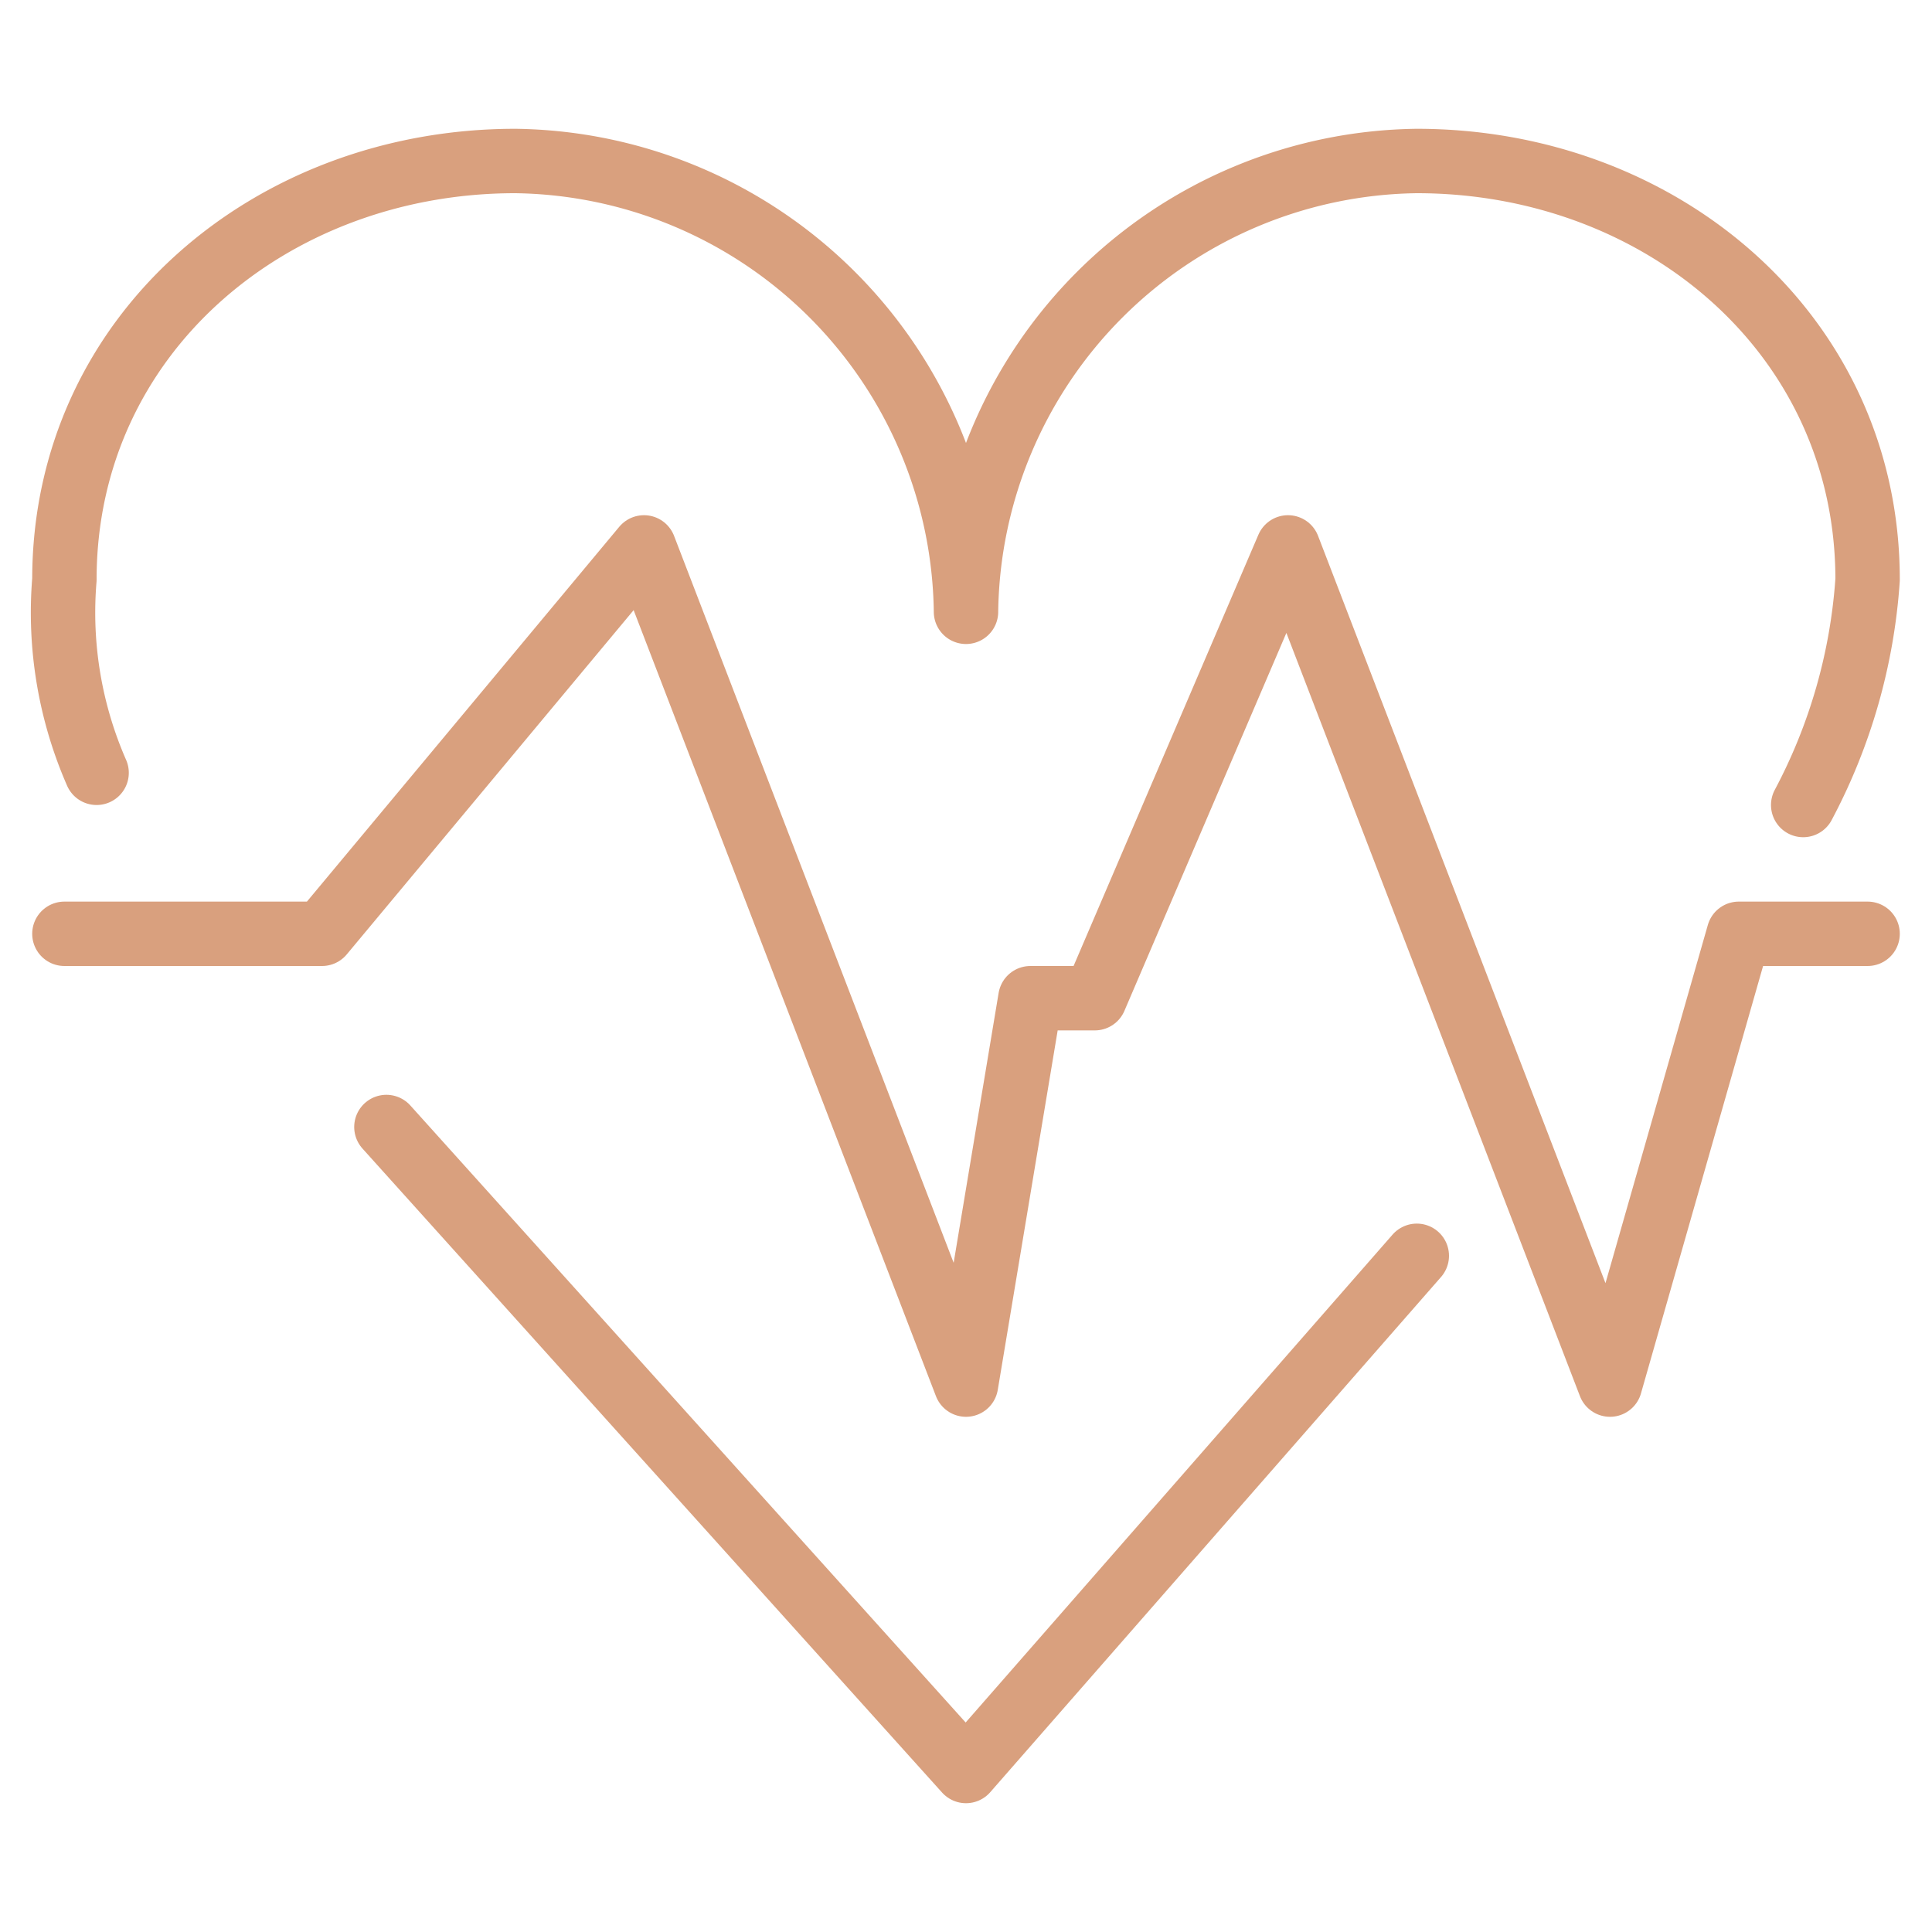
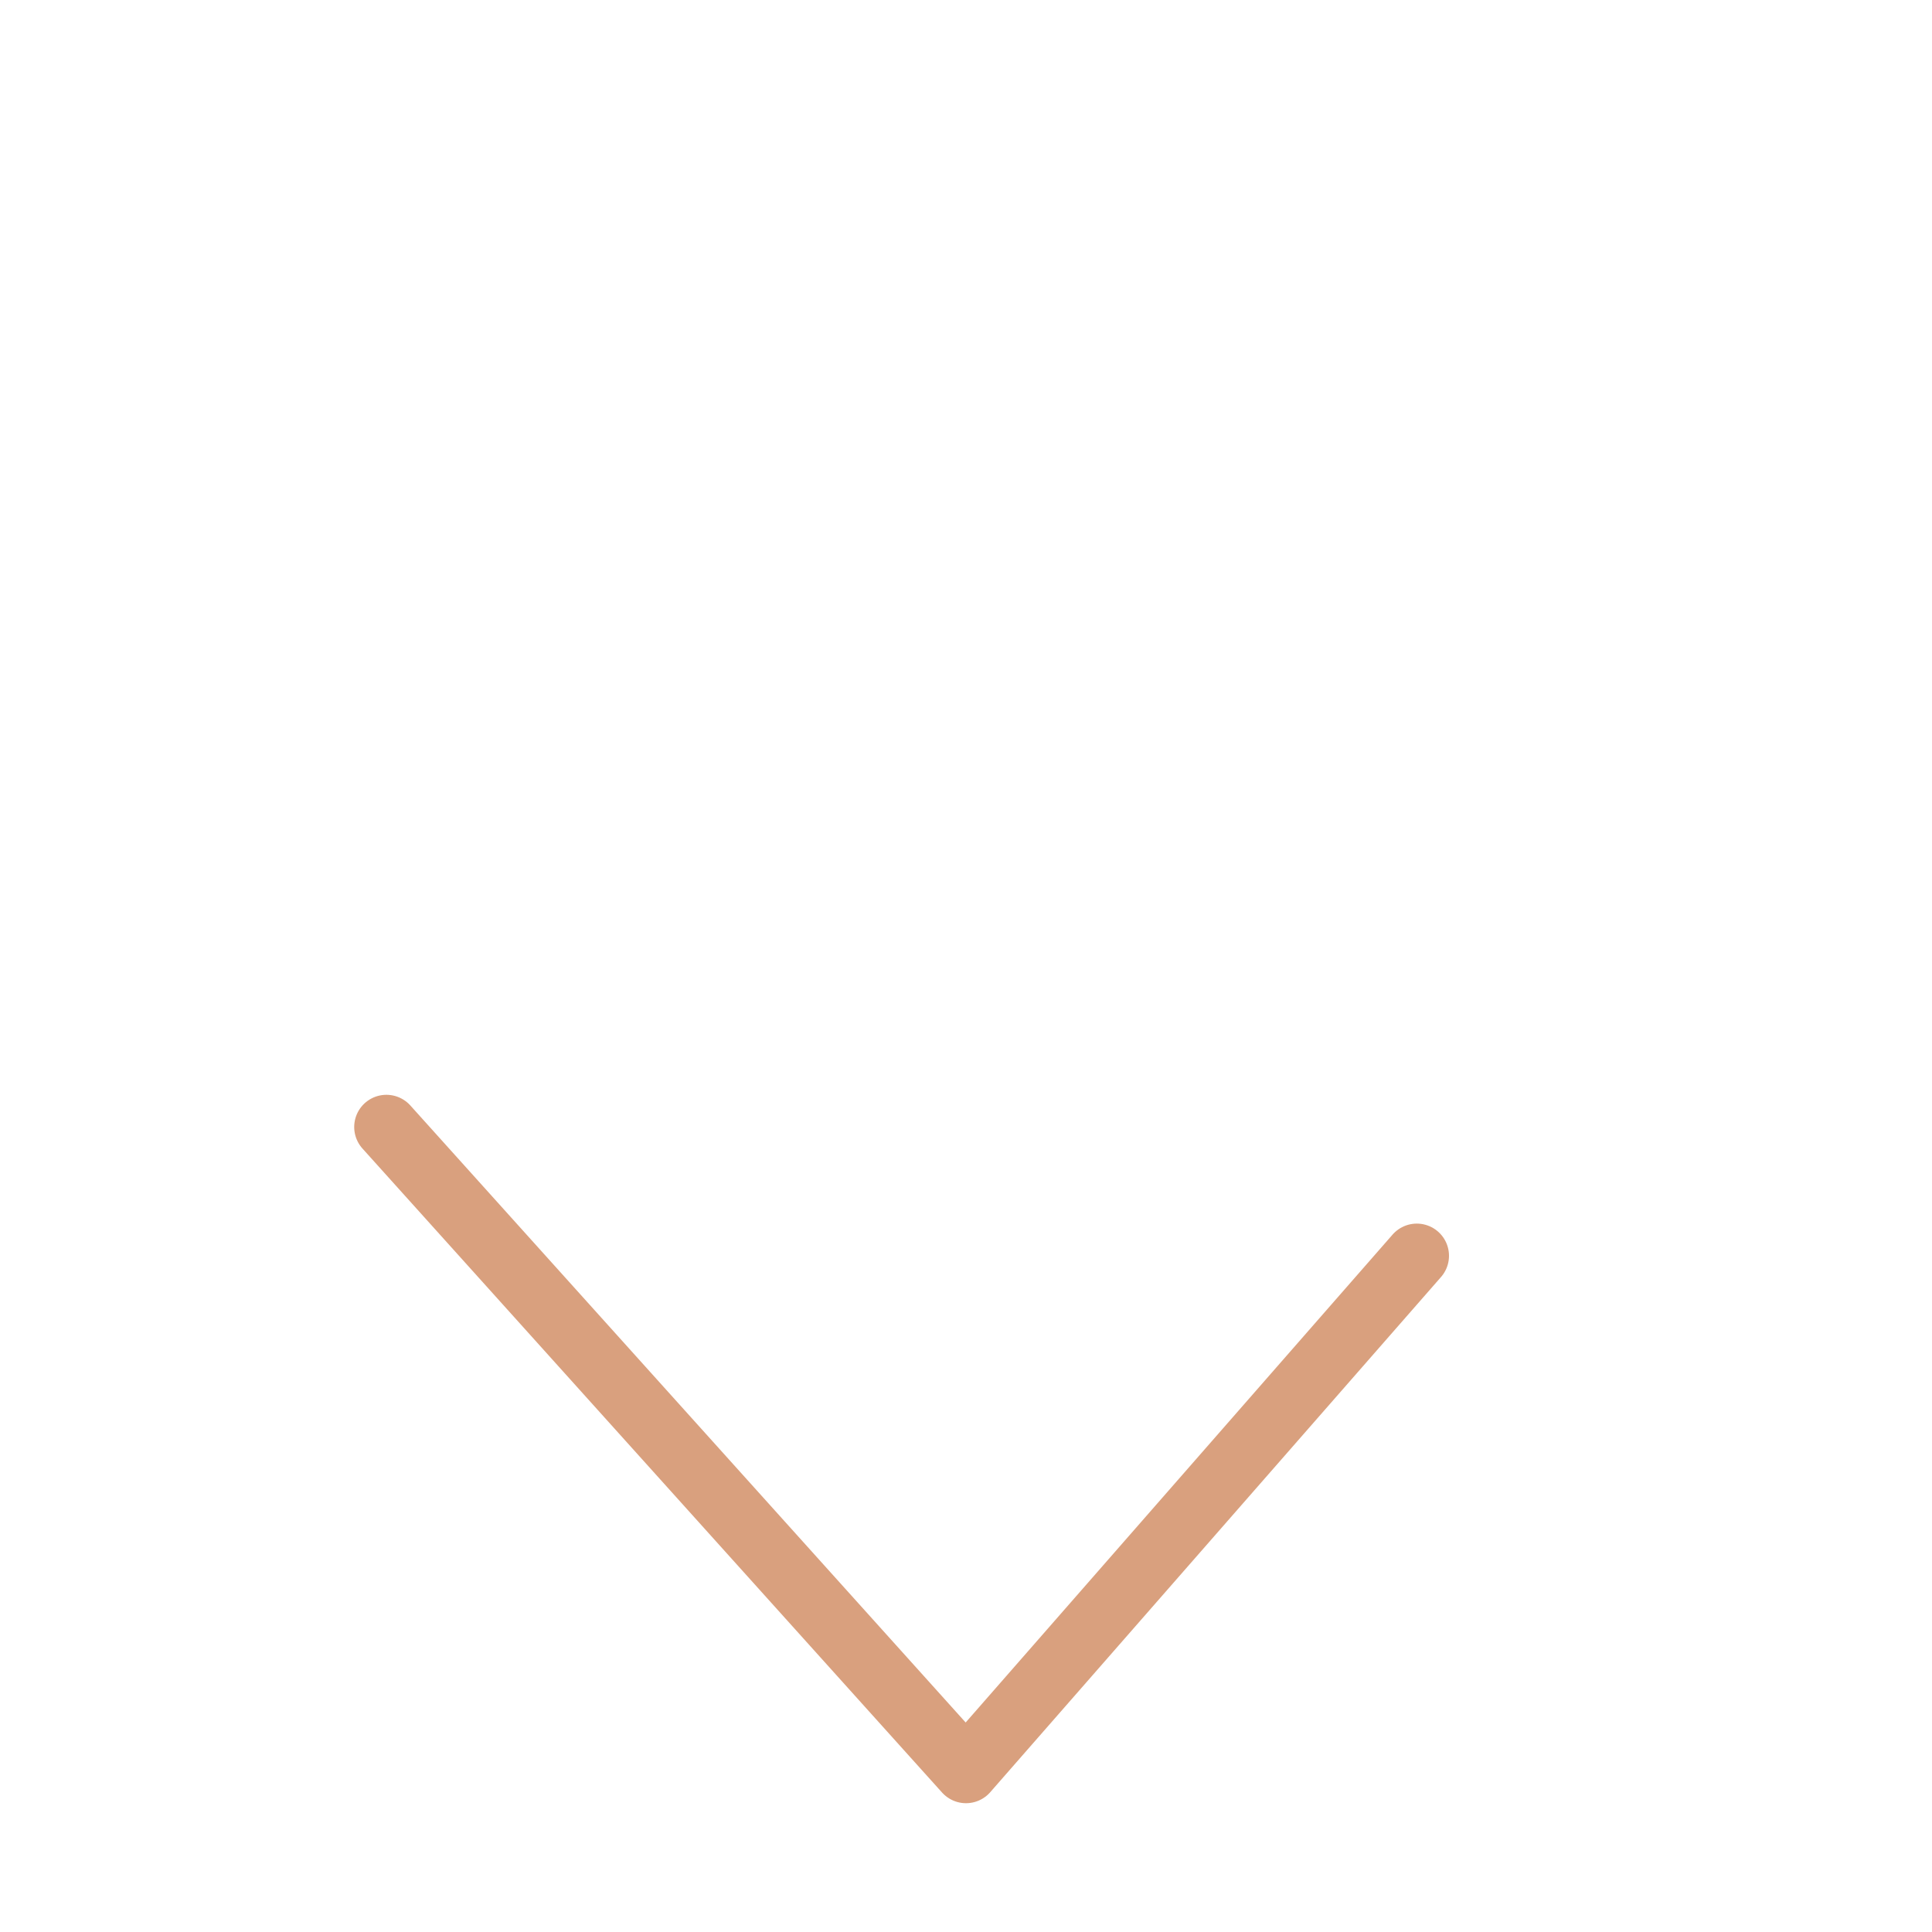
<svg xmlns="http://www.w3.org/2000/svg" id="Layer_1" data-name="Layer 1" viewBox="0 0 30 30">
  <defs>
    <style>.cls-1{fill:none;stroke:#d9a07e;stroke-linecap:round;stroke-linejoin:round;}</style>
  </defs>
  <title>icon-life-insurance</title>
-   <polyline class="cls-1" points="1 14.5 5 14.5 10 8.5 15 21.5 16 15.5 17 15.5 20 8.5 25 21.5 27 14.5 29 14.5" />
-   <path class="cls-1" d="M28,12.5A8.7,8.7,0,0,0,29,9c0-3.8-3.2-6.5-7-6.5a7.09,7.09,0,0,0-7,7,7.09,7.09,0,0,0-7-7C4.2,2.5,1,5.2,1,9a6.2,6.2,0,0,0,.5,3" />
  <polyline class="cls-1" points="6 17.5 15 27.5 22 19.5" />
</svg>